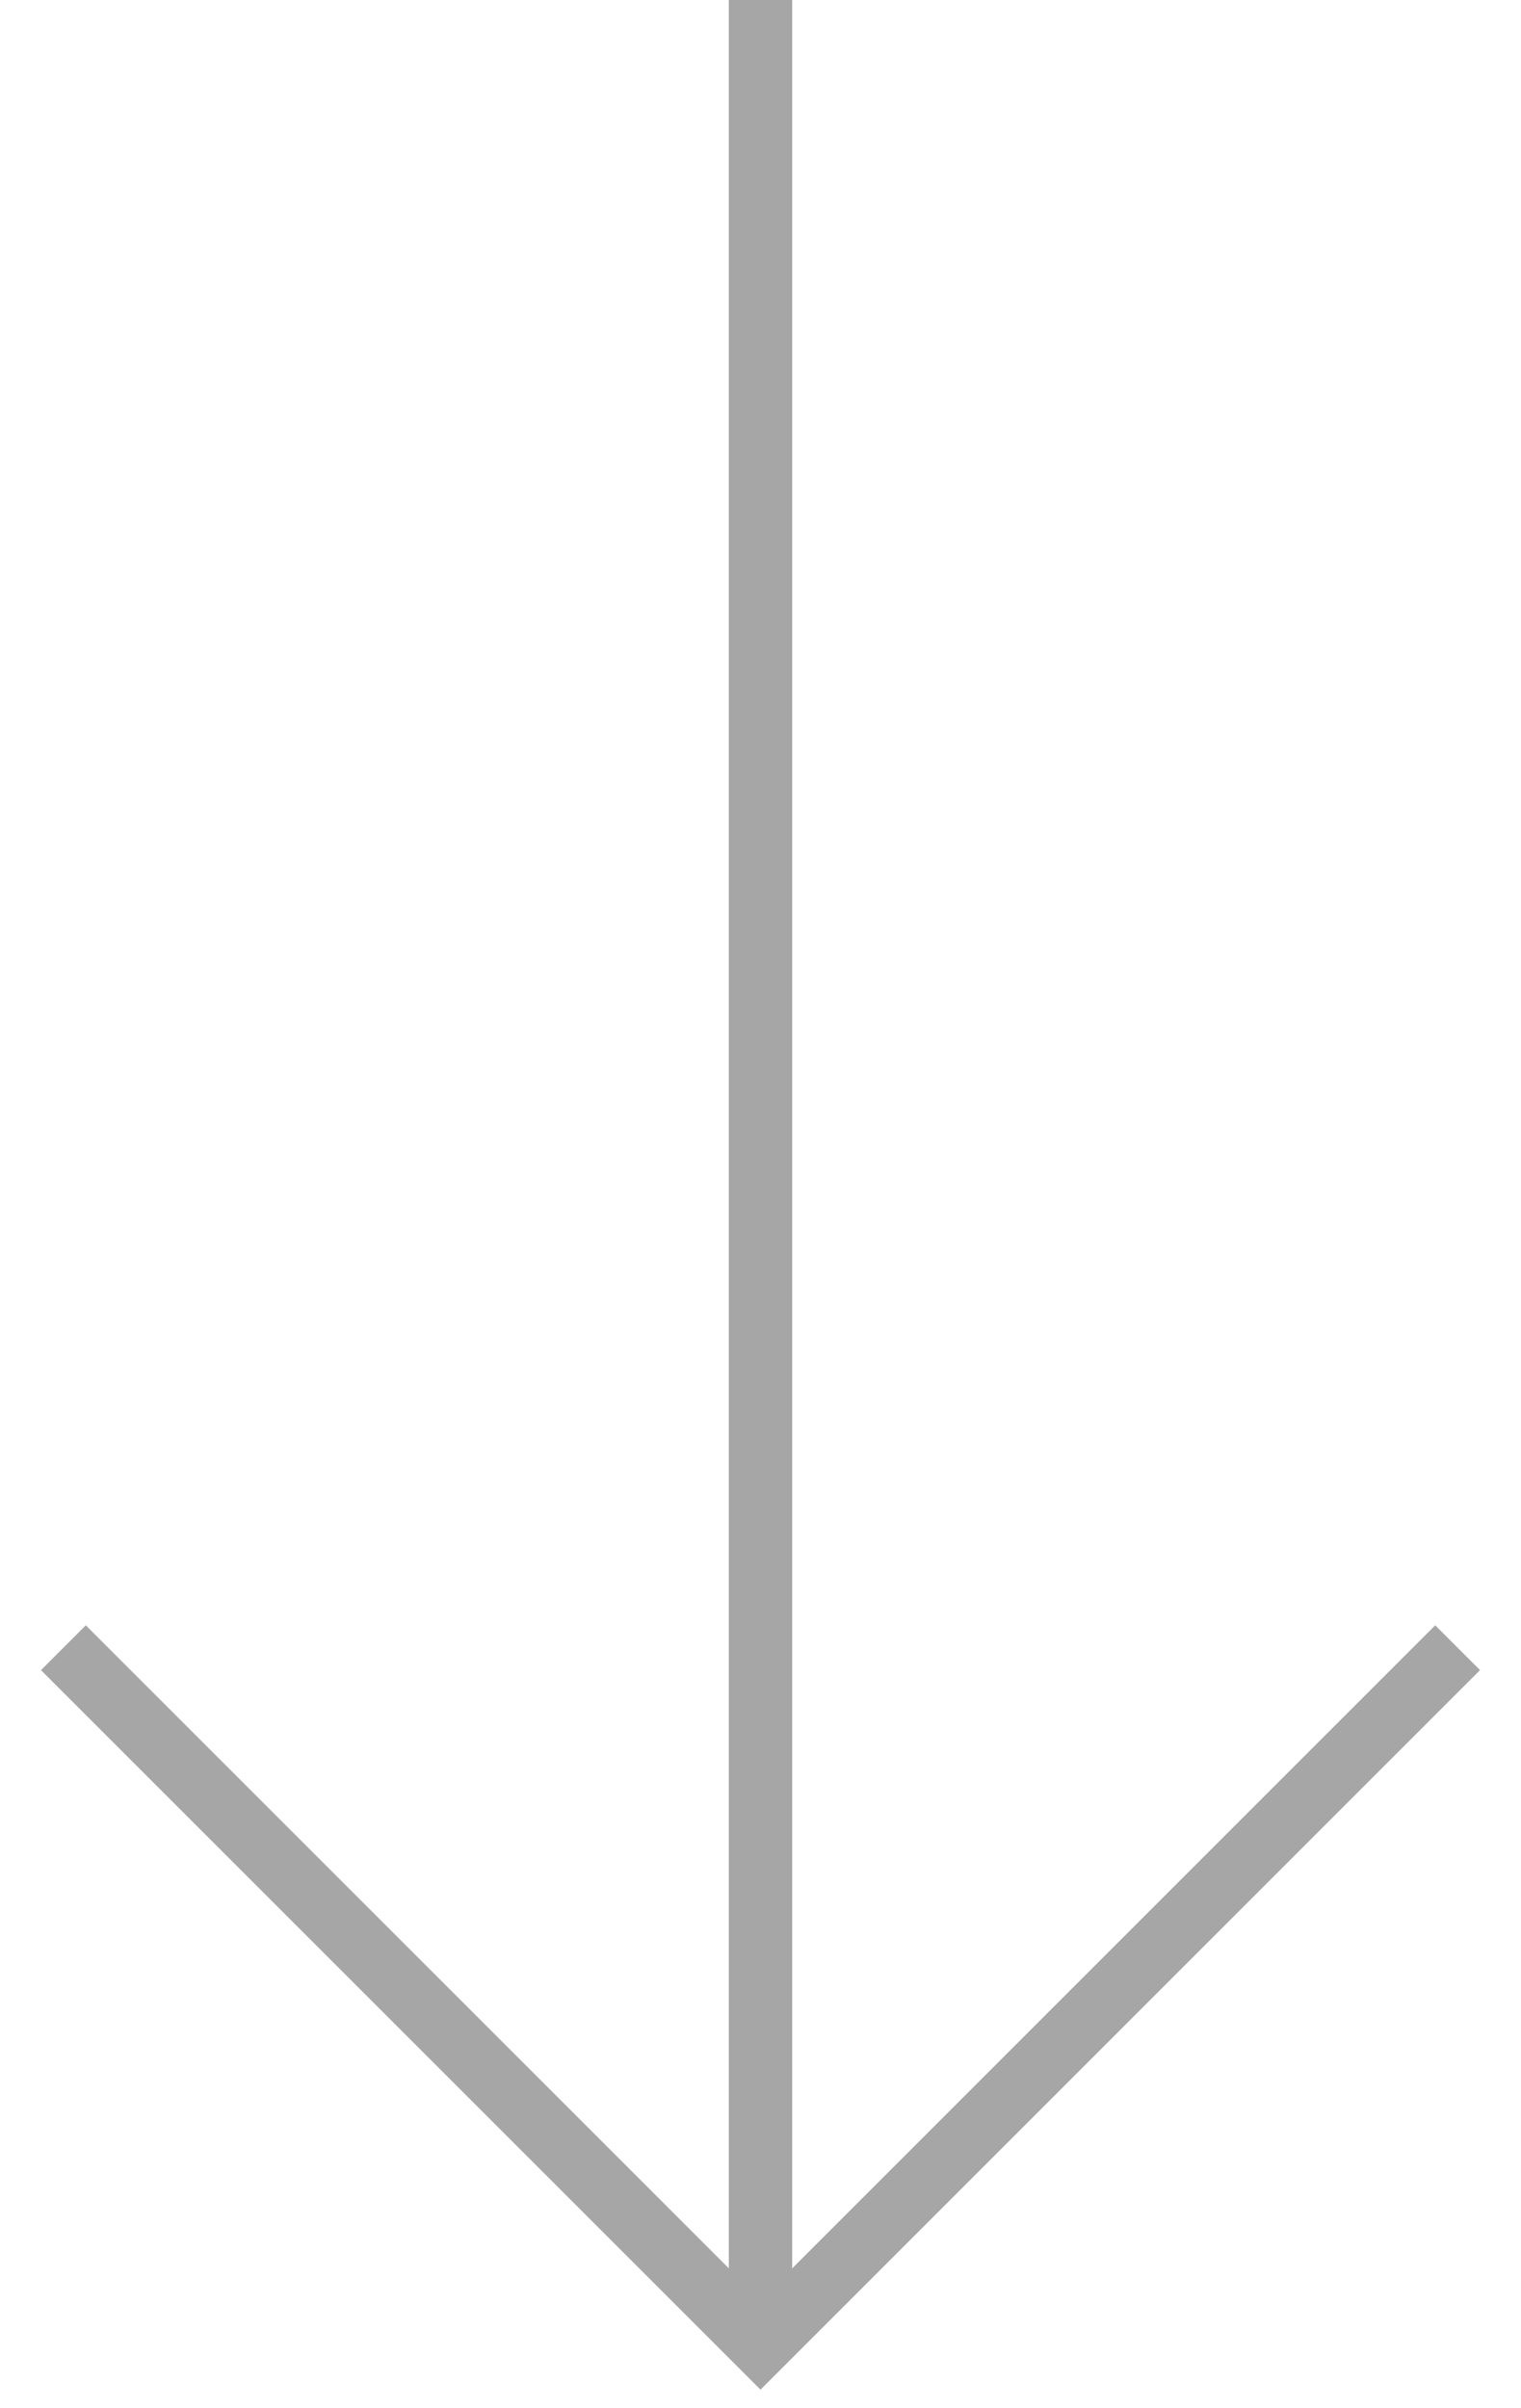
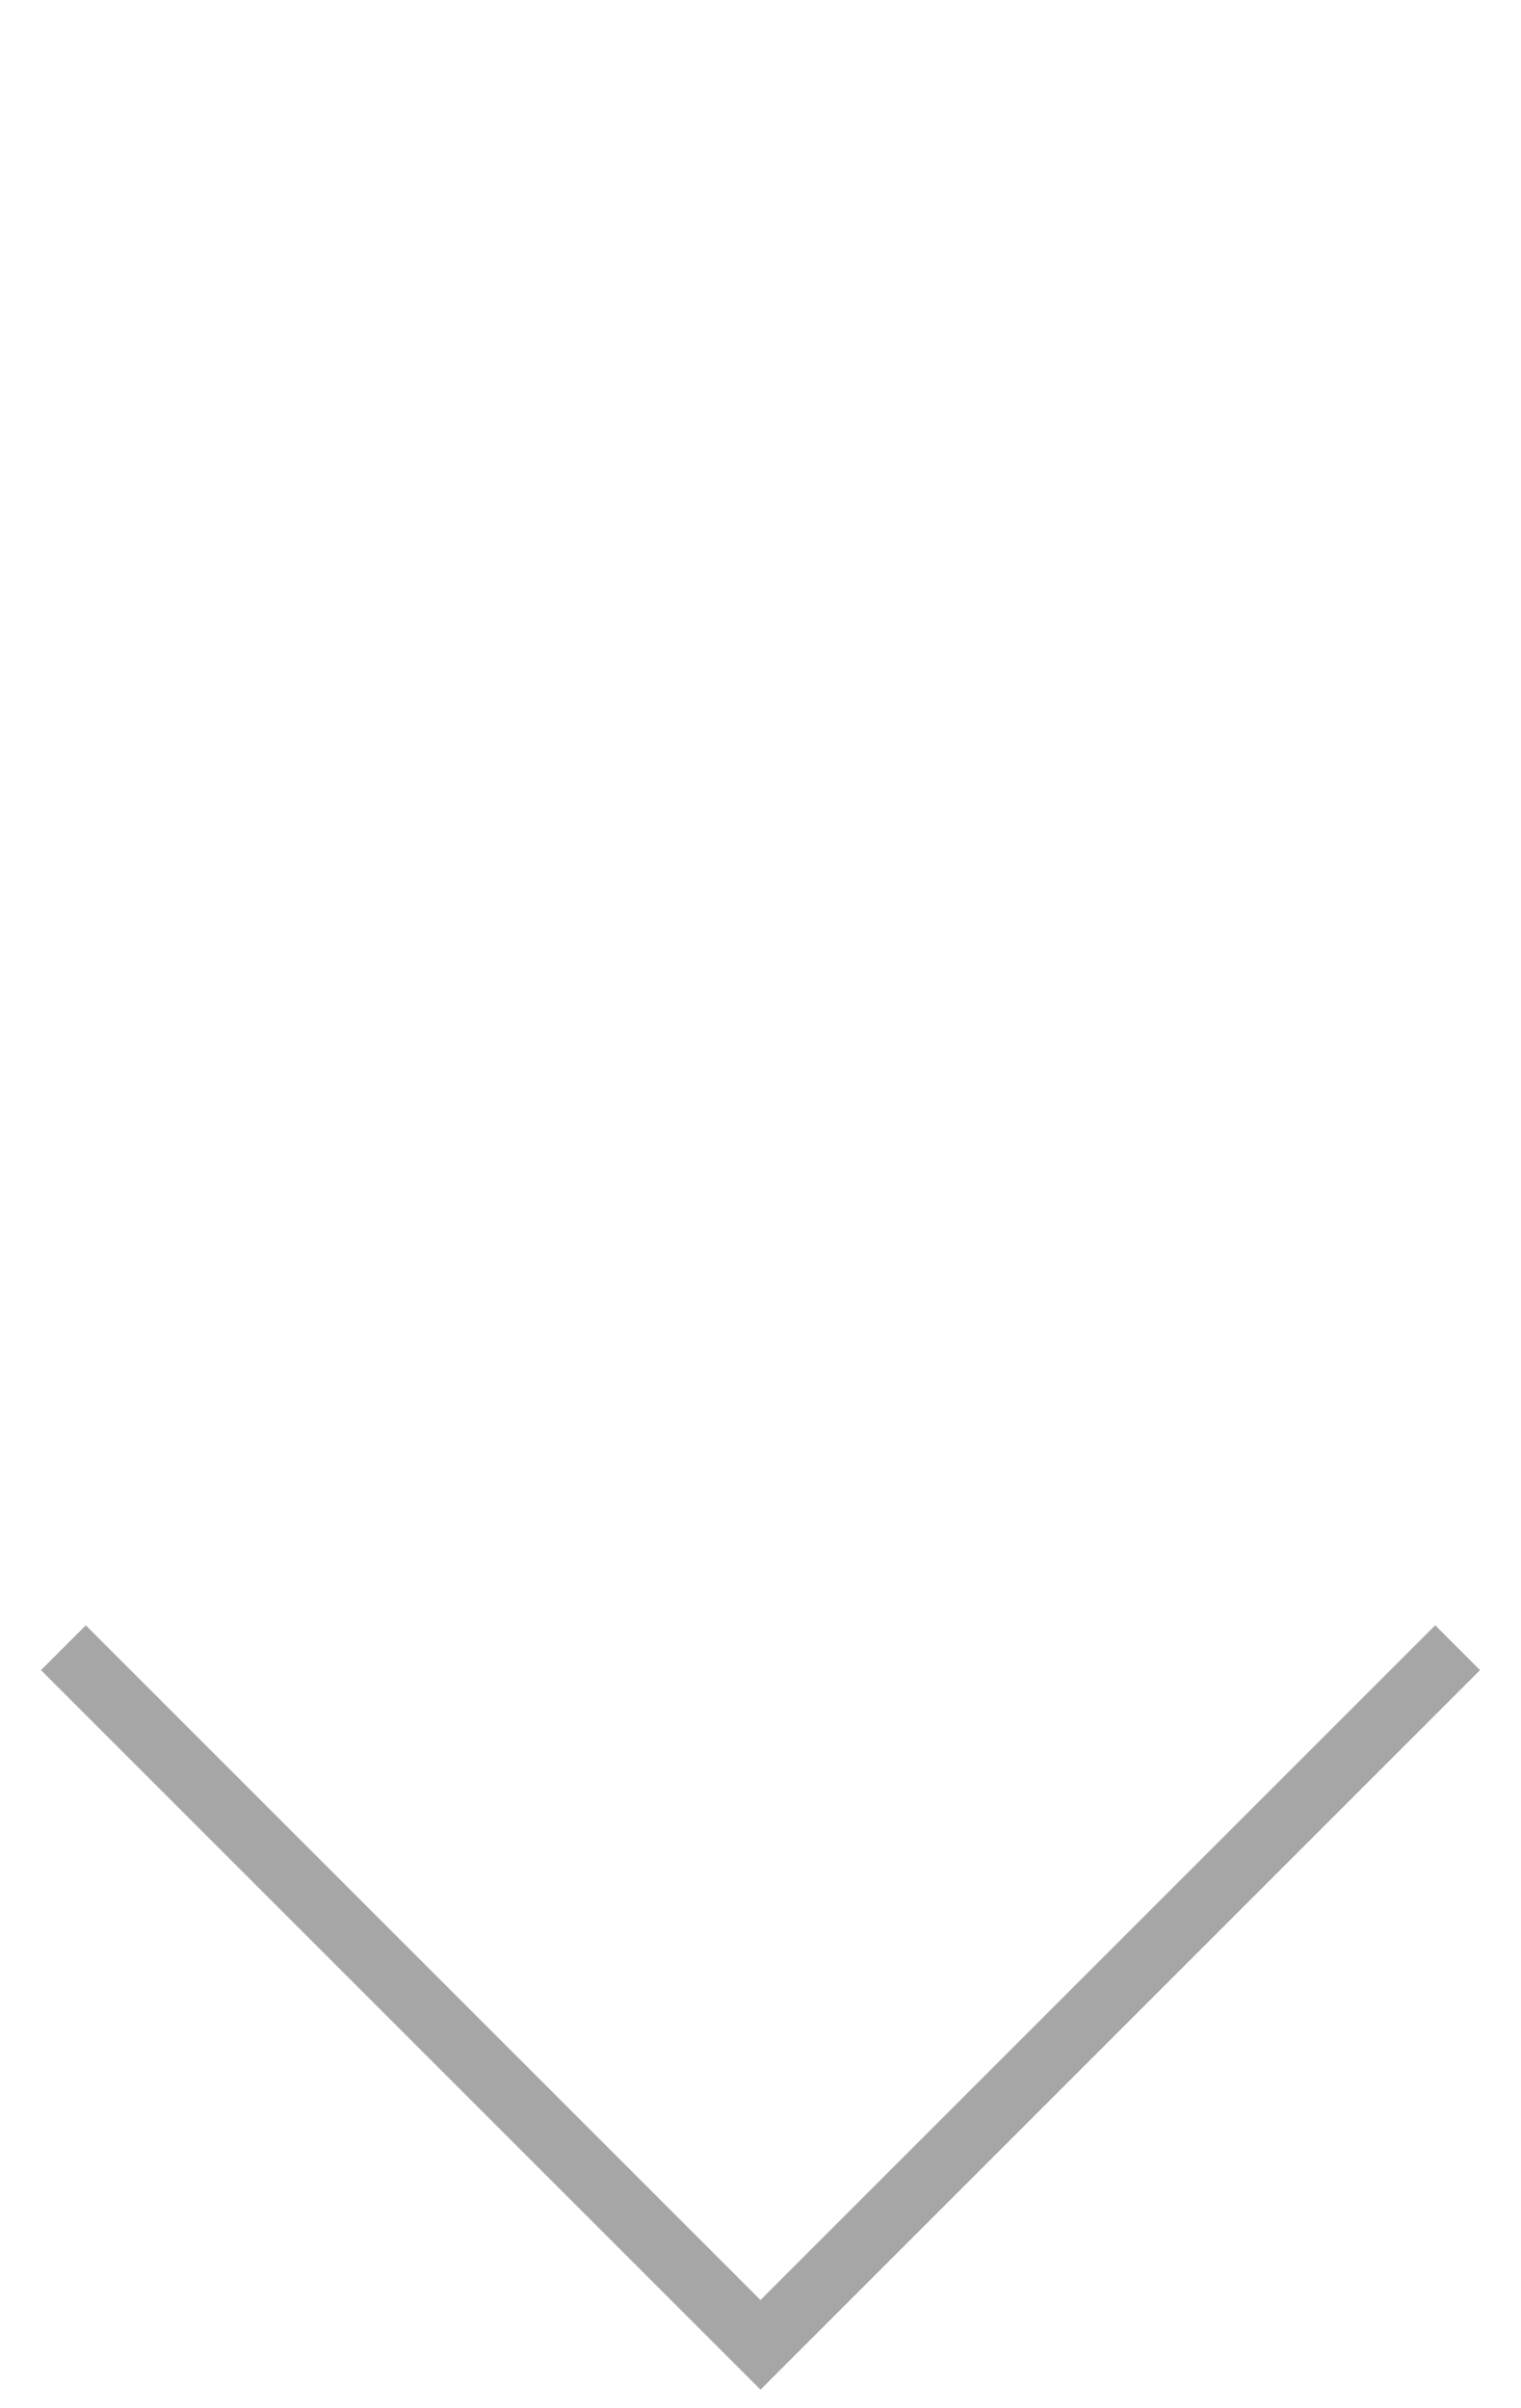
<svg xmlns="http://www.w3.org/2000/svg" width="24" height="38" viewBox="0 0 24 38" fill="none">
  <path d="M1 26L12 37L23 26" stroke="#A6A6A6" />
-   <path d="M12 37V0" stroke="#A6A6A6" />
</svg>